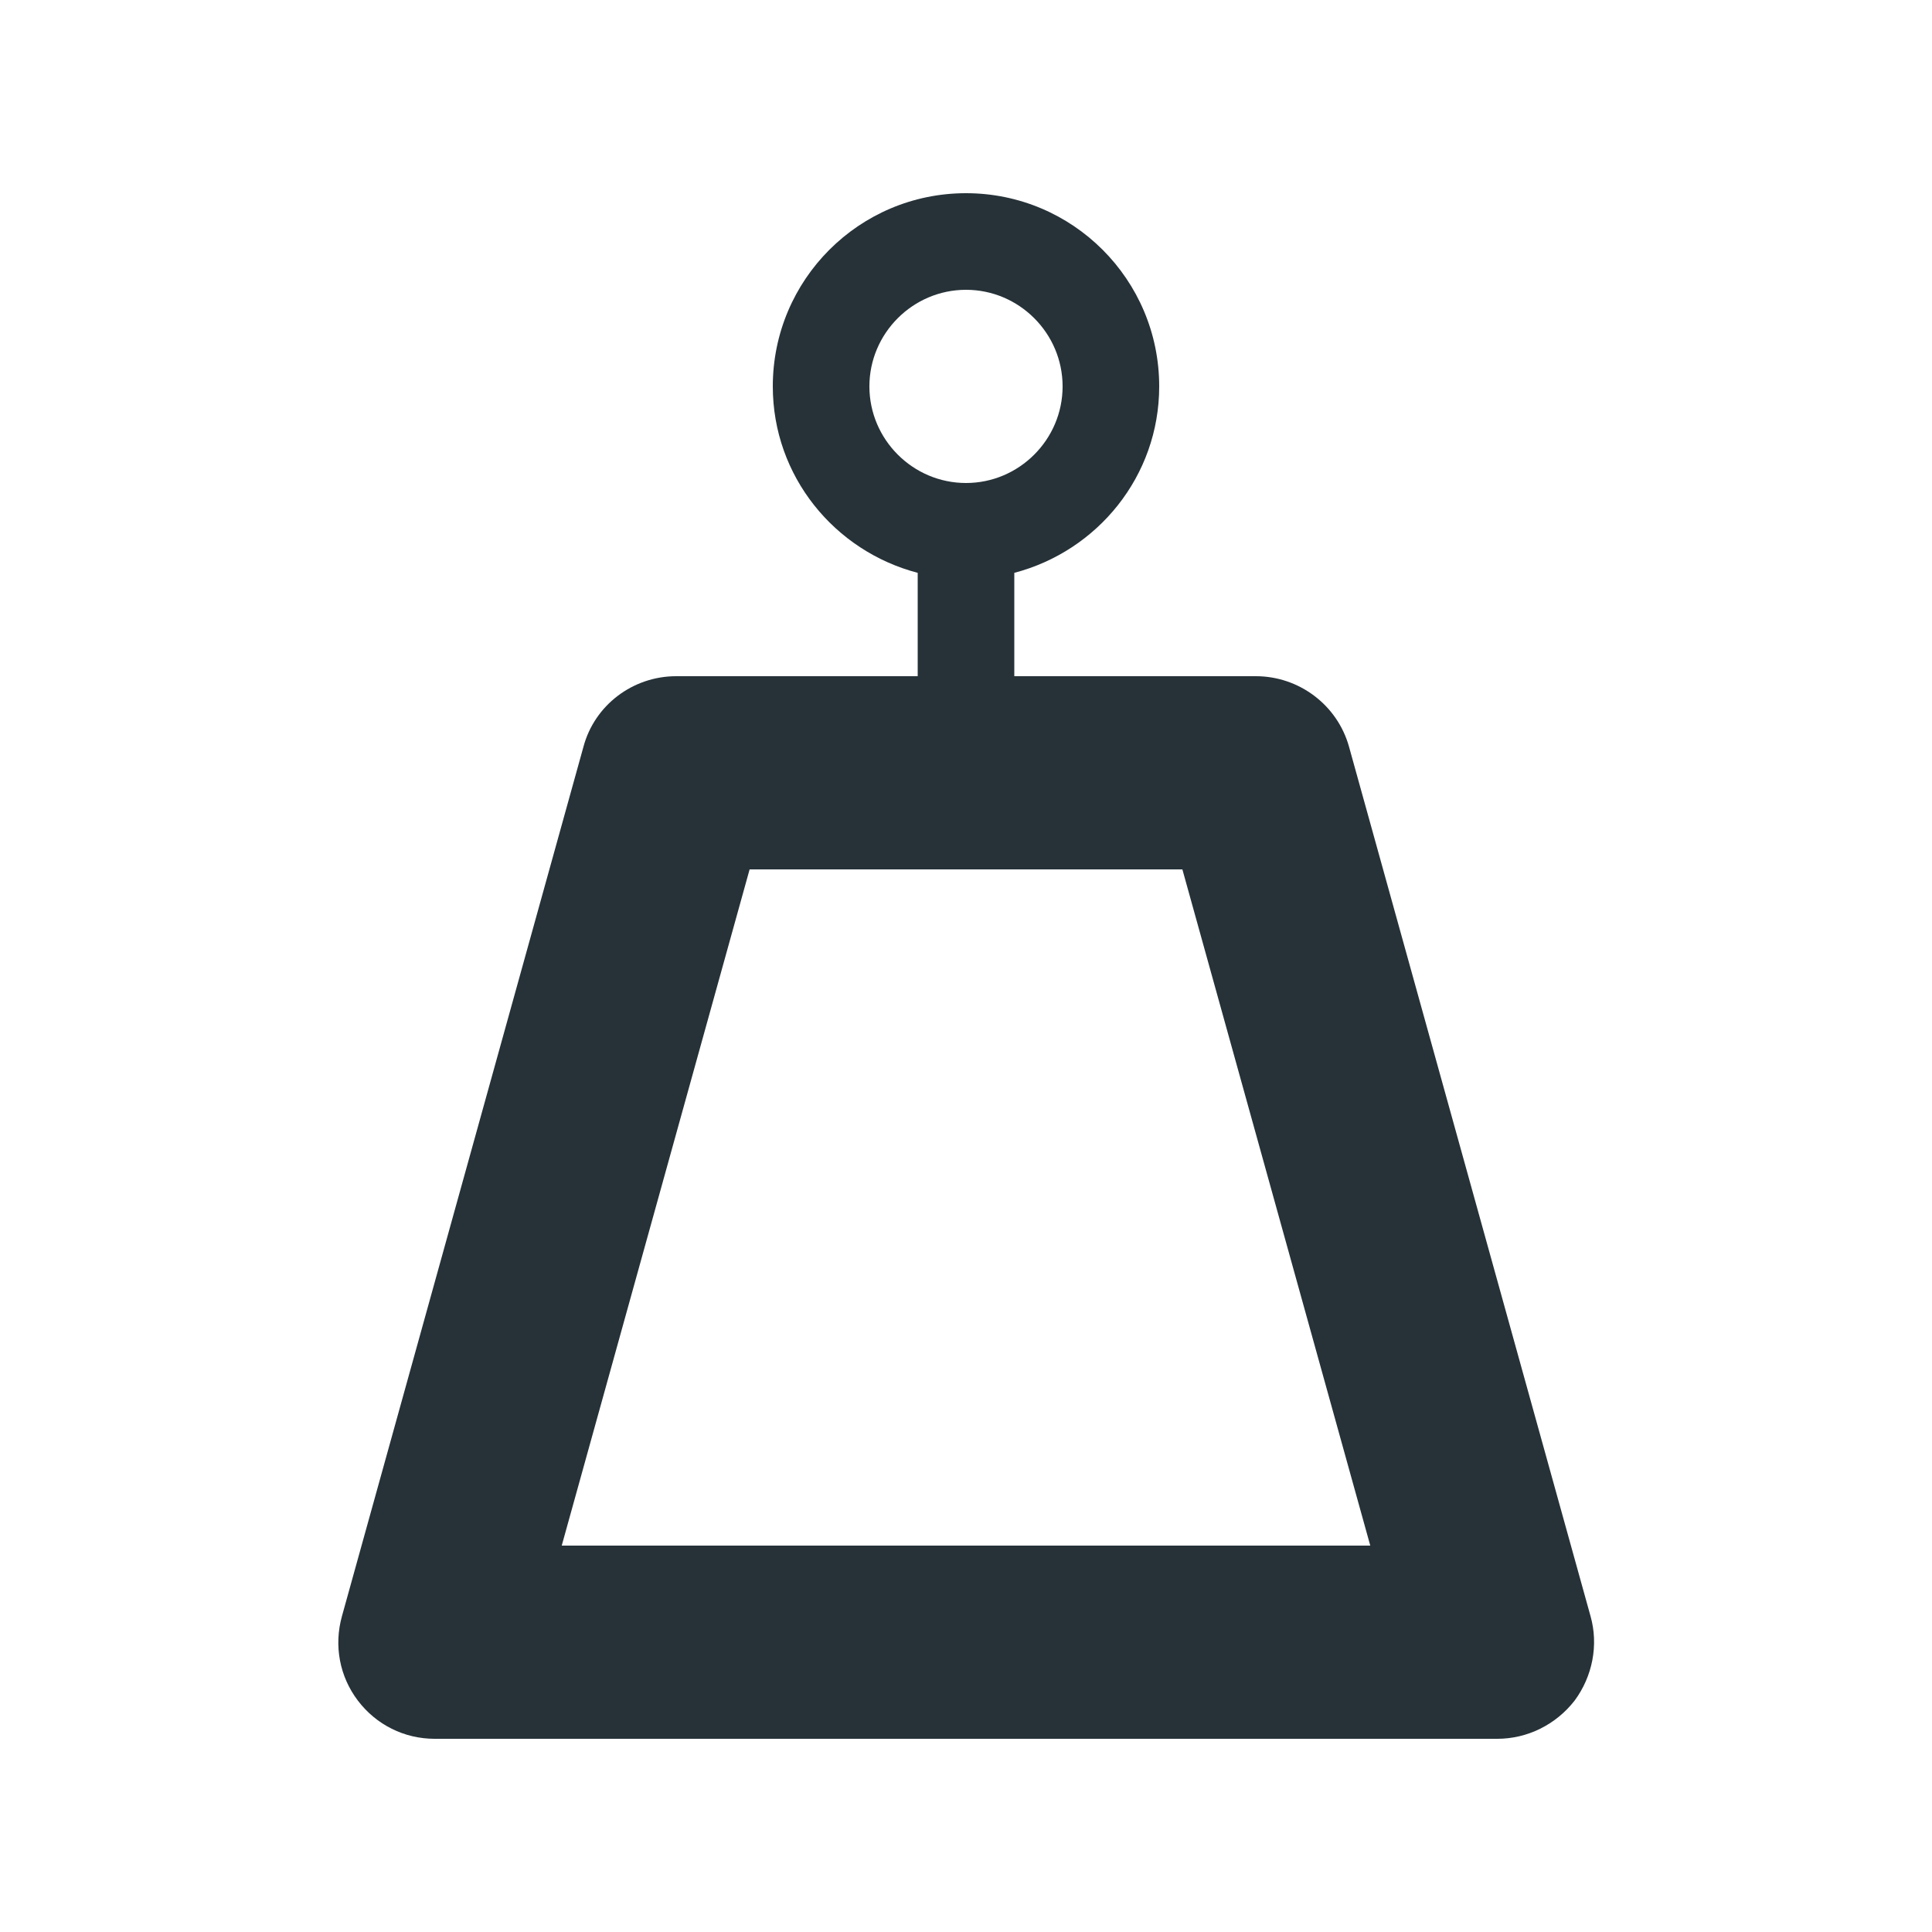
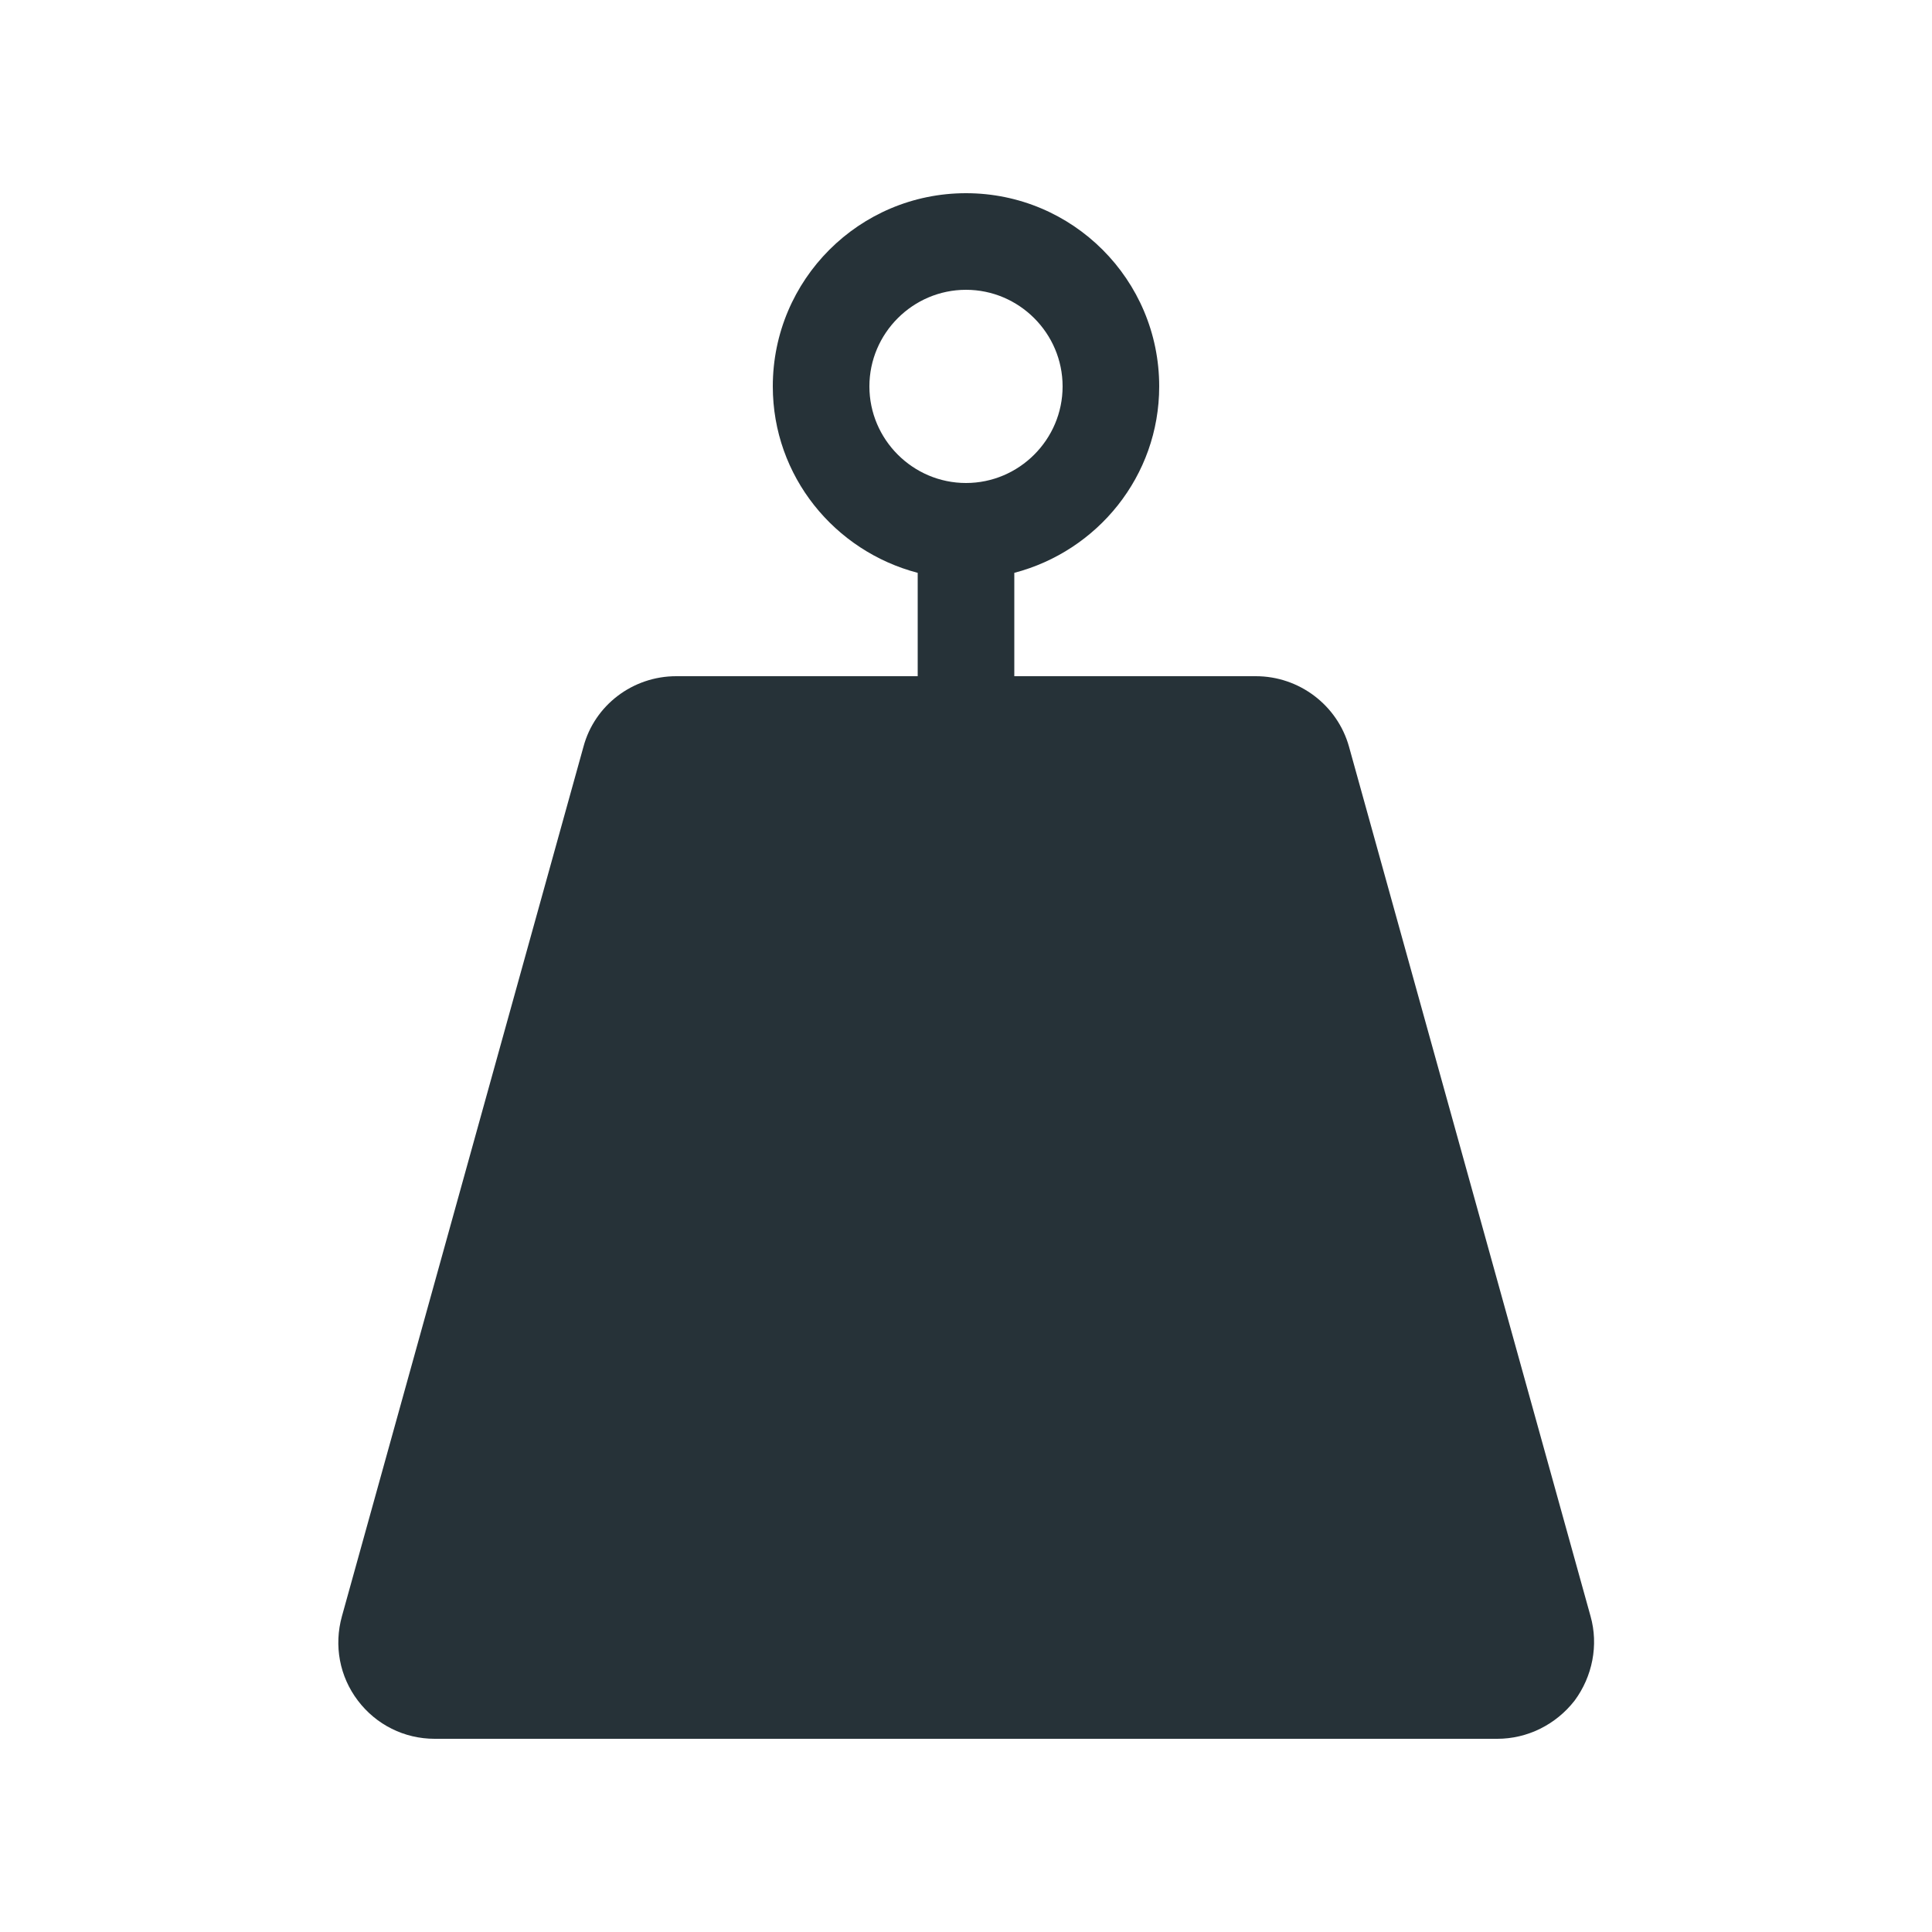
<svg xmlns="http://www.w3.org/2000/svg" version="1.1" id="Layer_1" x="0px" y="0px" viewBox="0 0 40 40" style="enable-background:new 0 0 40 40;" xml:space="preserve">
  <style type="text/css">
	.st0{fill:#263238;}
</style>
-   <path class="st0" d="M32.93,33.46l-5-18C27.69,14.6,26.9,14,26,14h-5v-2.14c1.72-0.45,3-2,3-3.86c0-2.21-1.79-4-4-4s-4,1.79-4,4  c0,1.86,1.28,3.41,3,3.86V14h-5c-0.9,0-1.69,0.6-1.92,1.46l-5,18c-0.17,0.61-0.05,1.25,0.33,1.75C7.79,35.71,8.37,36,9,36h22  c0.62,0,1.21-0.29,1.6-0.79C32.97,34.71,33.1,34.06,32.93,33.46z M18,8c0-1.1,0.9-2,2-2s2,0.9,2,2s-0.9,2-2,2S18,9.1,18,8z   M11.63,32l3.89-14h8.96l3.89,14H11.63z" />
+   <path class="st0" d="M32.93,33.46l-5-18C27.69,14.6,26.9,14,26,14h-5v-2.14c1.72-0.45,3-2,3-3.86c0-2.21-1.79-4-4-4s-4,1.79-4,4  c0,1.86,1.28,3.41,3,3.86V14h-5c-0.9,0-1.69,0.6-1.92,1.46l-5,18c-0.17,0.61-0.05,1.25,0.33,1.75C7.79,35.71,8.37,36,9,36h22  c0.62,0,1.21-0.29,1.6-0.79C32.97,34.71,33.1,34.06,32.93,33.46z M18,8c0-1.1,0.9-2,2-2s2,0.9,2,2s-0.9,2-2,2S18,9.1,18,8z   M11.63,32l3.89-14h8.96H11.63z" />
</svg>